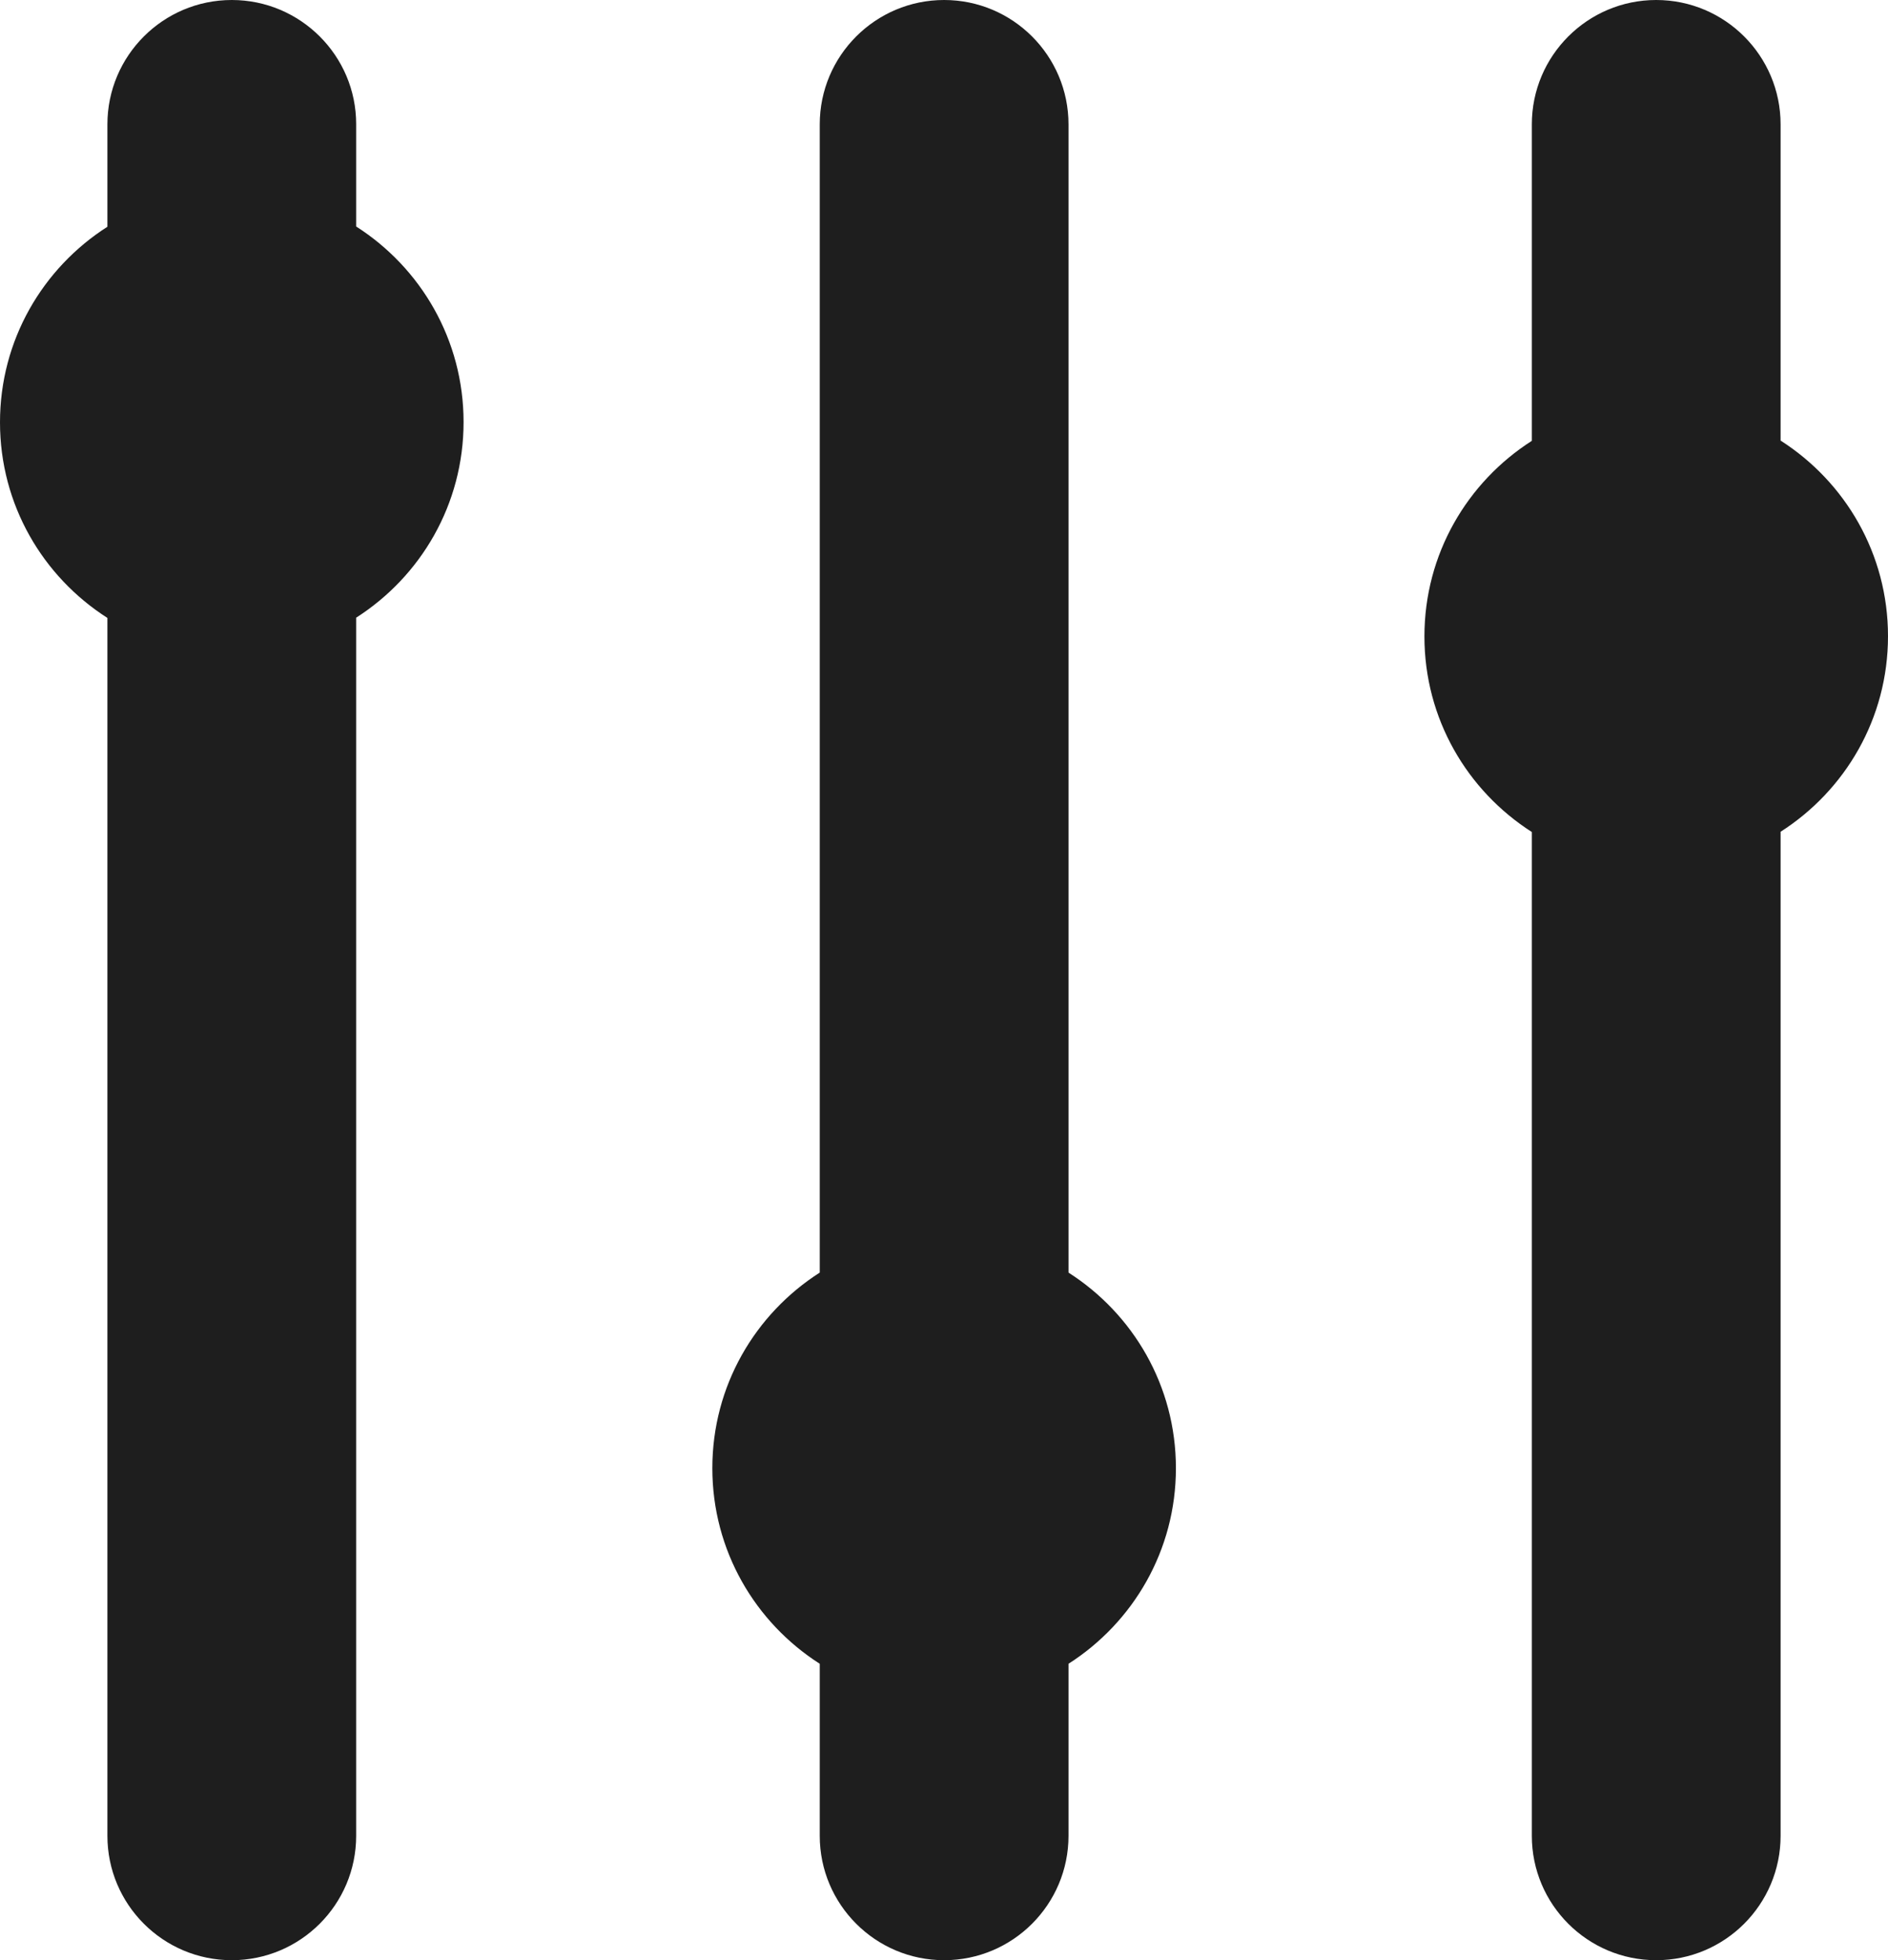
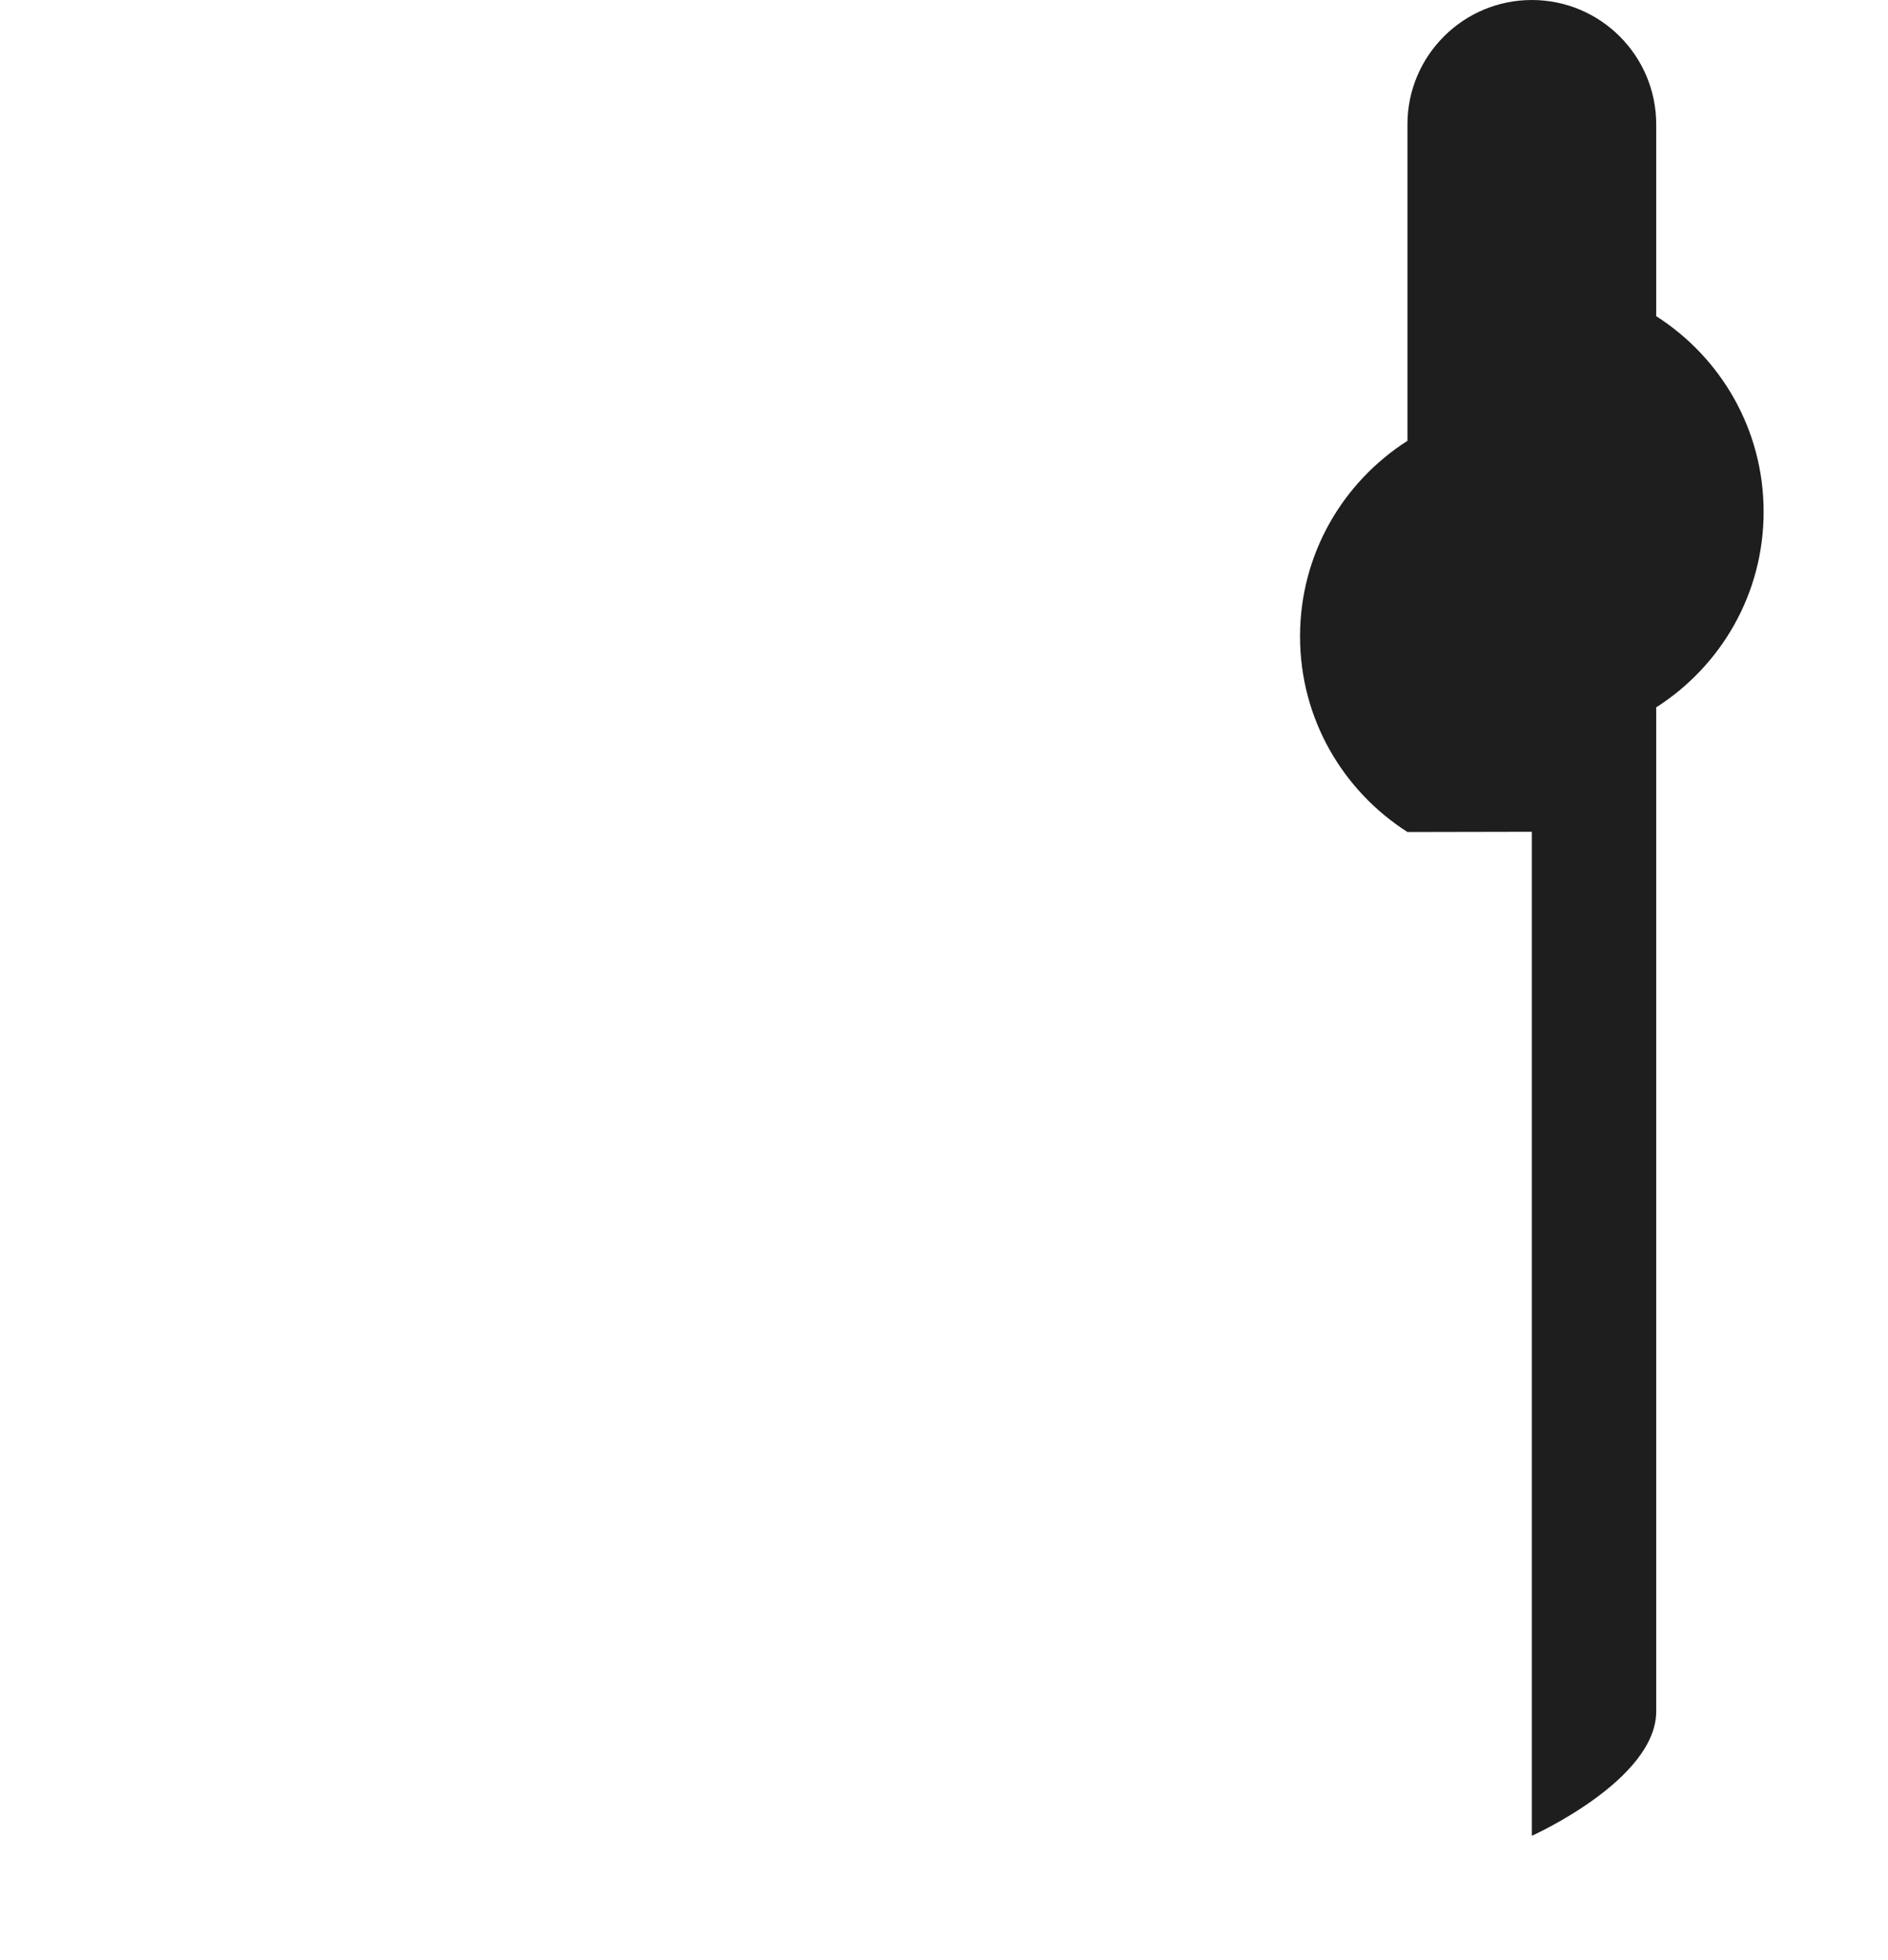
<svg xmlns="http://www.w3.org/2000/svg" id="Layer_2" viewBox="0 0 74.53 77.37">
  <defs>
    <style>
      .cls-1 {
        fill: #1e1e1e;
      }
    </style>
  </defs>
  <g id="Layer_1-2" data-name="Layer_1">
    <g>
-       <path class="cls-1" d="M0,16.67c0,3.25,1.69,6.09,4.24,7.72v48.07c0,2.71,2.2,4.91,4.91,4.91,2.71,0,4.91-2.2,4.91-4.91V24.38c2.55-1.63,4.24-4.47,4.24-7.72s-1.69-6.09-4.24-7.72v-4.04C14.06,2.2,11.86,0,9.15,0c-2.71,0-4.91,2.2-4.91,4.91v4.04C1.69,10.58,0,13.42,0,16.67Z" />
-       <path class="cls-1" d="M32.36,4.91v45.32c-2.55,1.63-4.24,4.47-4.24,7.72,0,3.25,1.69,6.09,4.24,7.72v6.79c0,2.71,2.2,4.91,4.91,4.91s4.91-2.2,4.91-4.91v-6.79c2.55-1.63,4.24-4.47,4.24-7.72,0-3.25-1.69-6.09-4.24-7.72V4.91C42.18,2.2,39.98,0,37.27,0s-4.91,2.2-4.91,4.91Z" />
-       <path class="cls-1" d="M60.47,32.83v39.63c0,2.71,2.2,4.91,4.91,4.91s4.91-2.2,4.91-4.91v-39.63c2.55-1.63,4.24-4.47,4.24-7.72s-1.69-6.09-4.24-7.72V4.91c0-2.71-2.2-4.91-4.91-4.91-2.71,0-4.91,2.2-4.91,4.91v12.49c-2.55,1.63-4.24,4.47-4.24,7.72,0,3.25,1.69,6.09,4.24,7.72Z" />
+       <path class="cls-1" d="M60.47,32.83v39.63s4.91-2.2,4.91-4.91v-39.63c2.55-1.63,4.24-4.47,4.24-7.72s-1.69-6.09-4.24-7.72V4.91c0-2.71-2.2-4.91-4.91-4.91-2.71,0-4.91,2.2-4.91,4.91v12.49c-2.55,1.63-4.24,4.47-4.24,7.72,0,3.25,1.69,6.09,4.24,7.72Z" />
    </g>
  </g>
</svg>